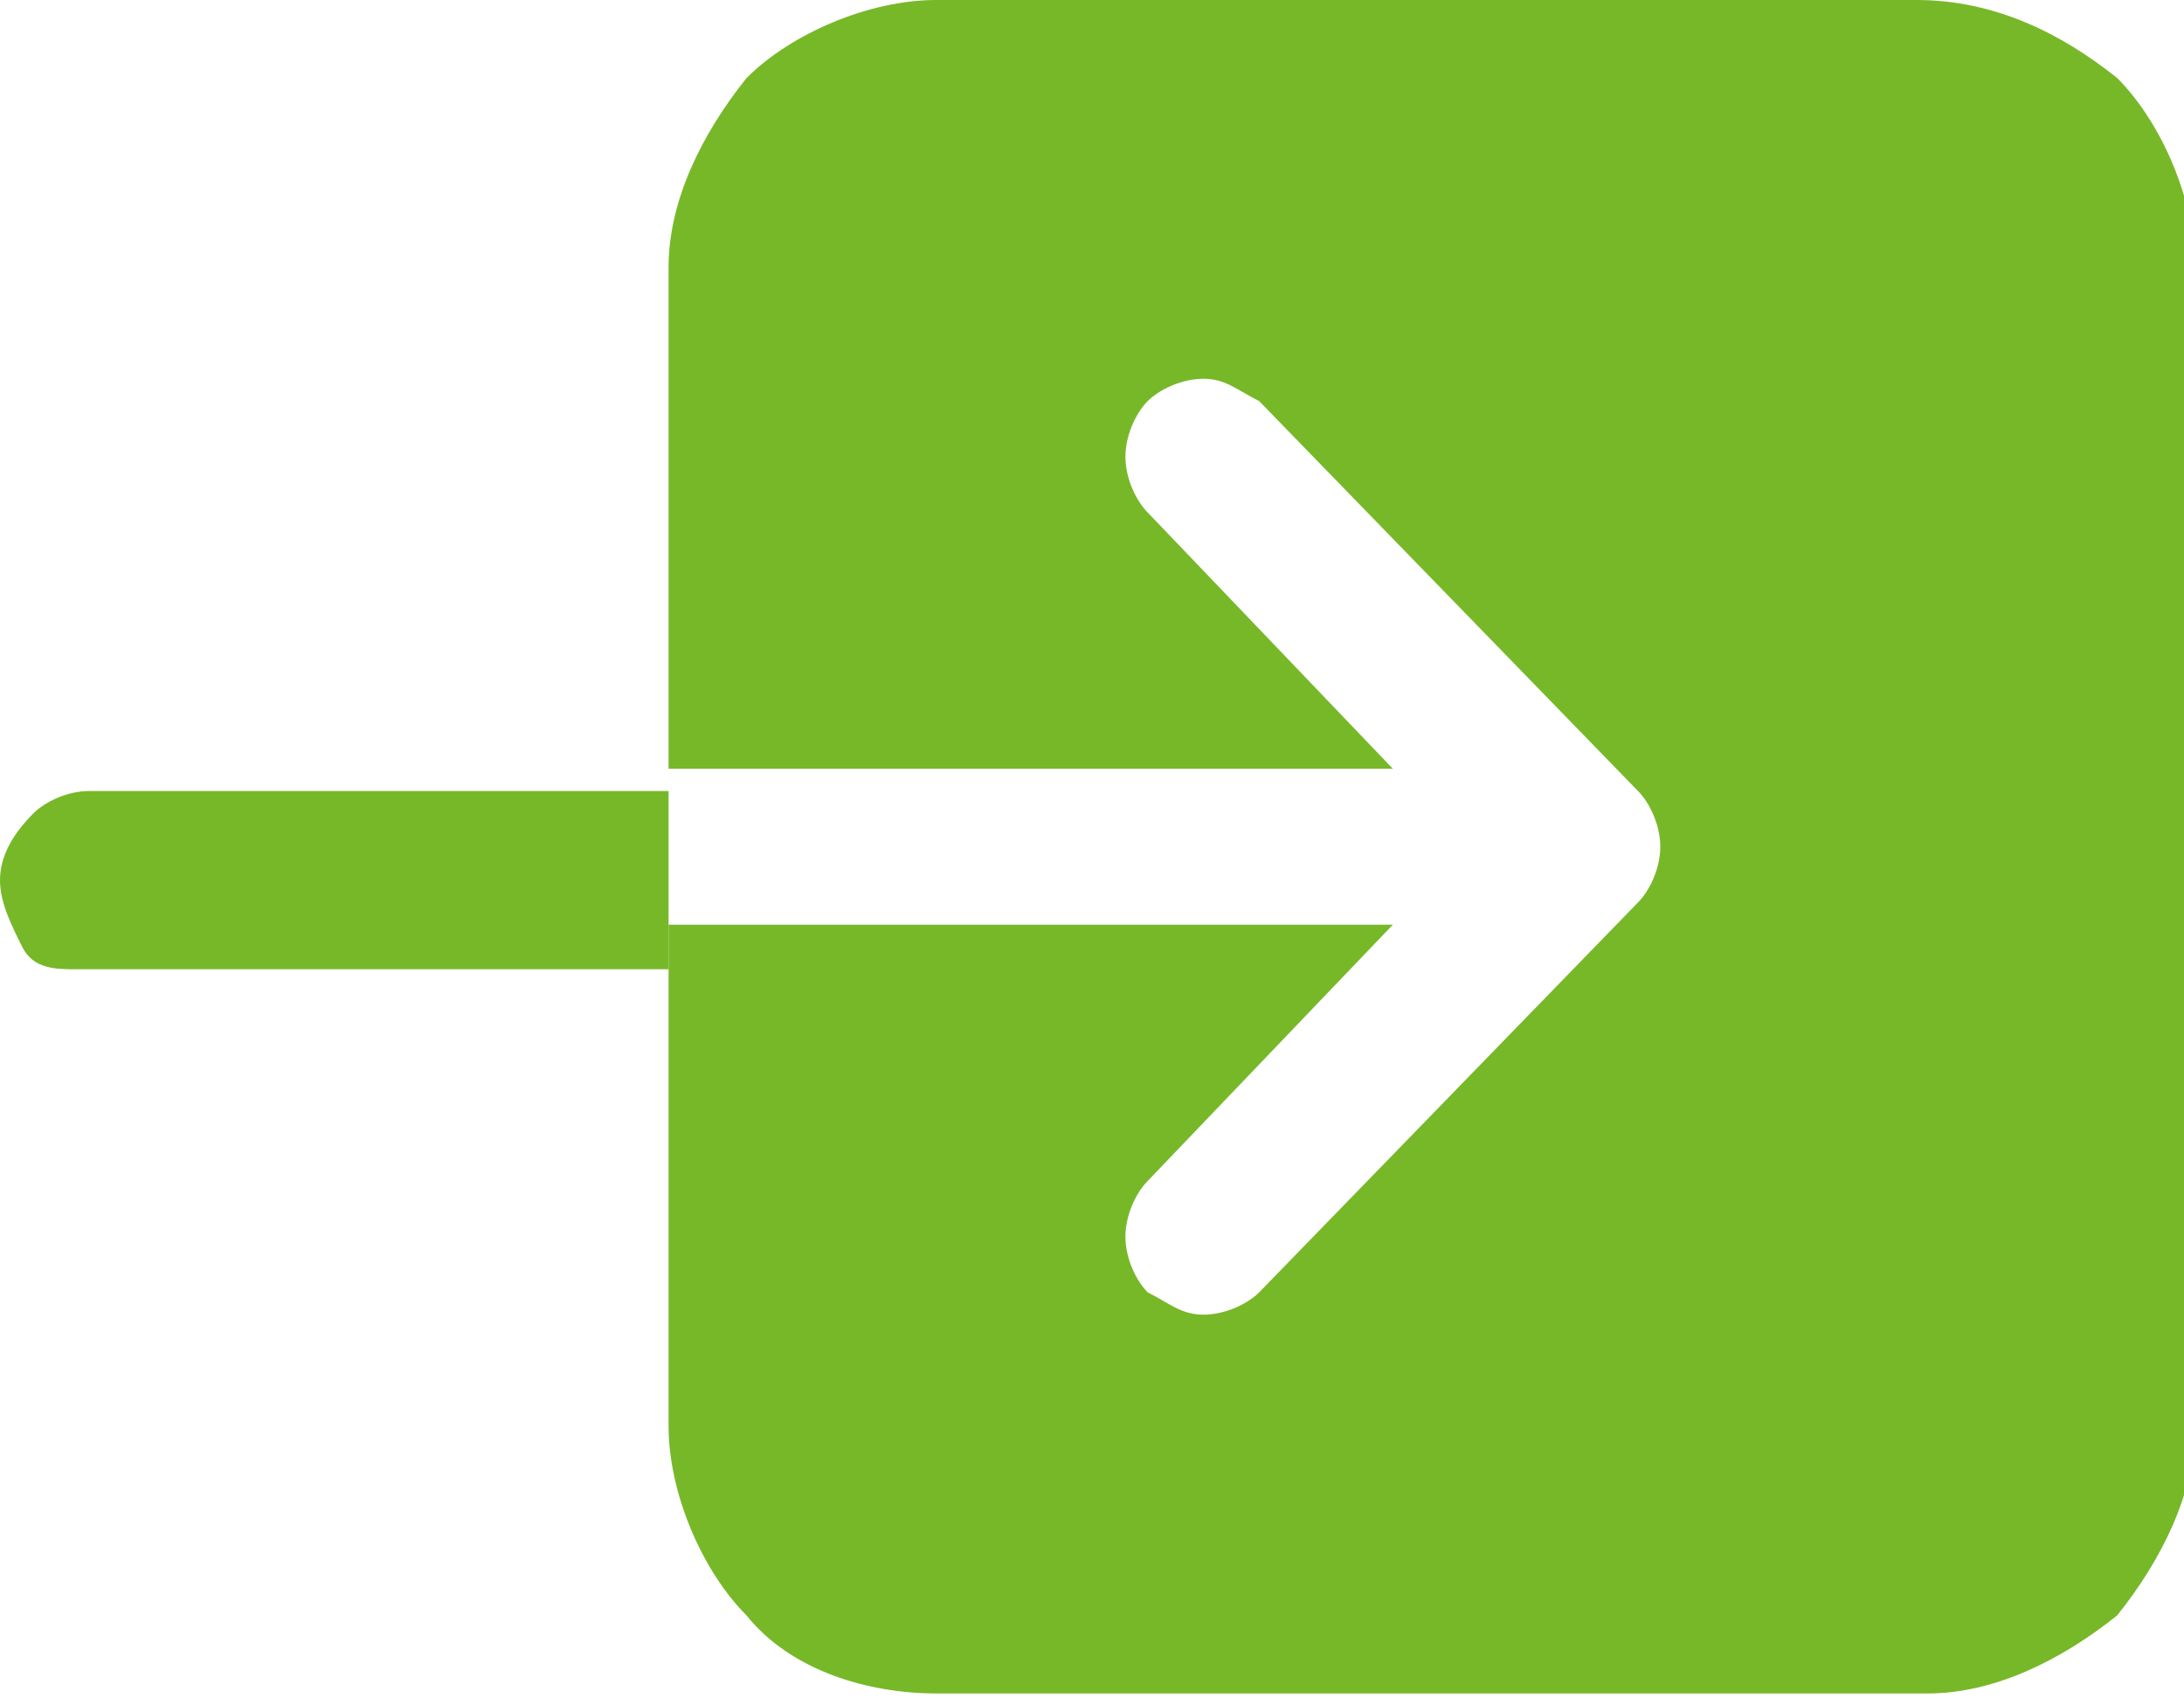
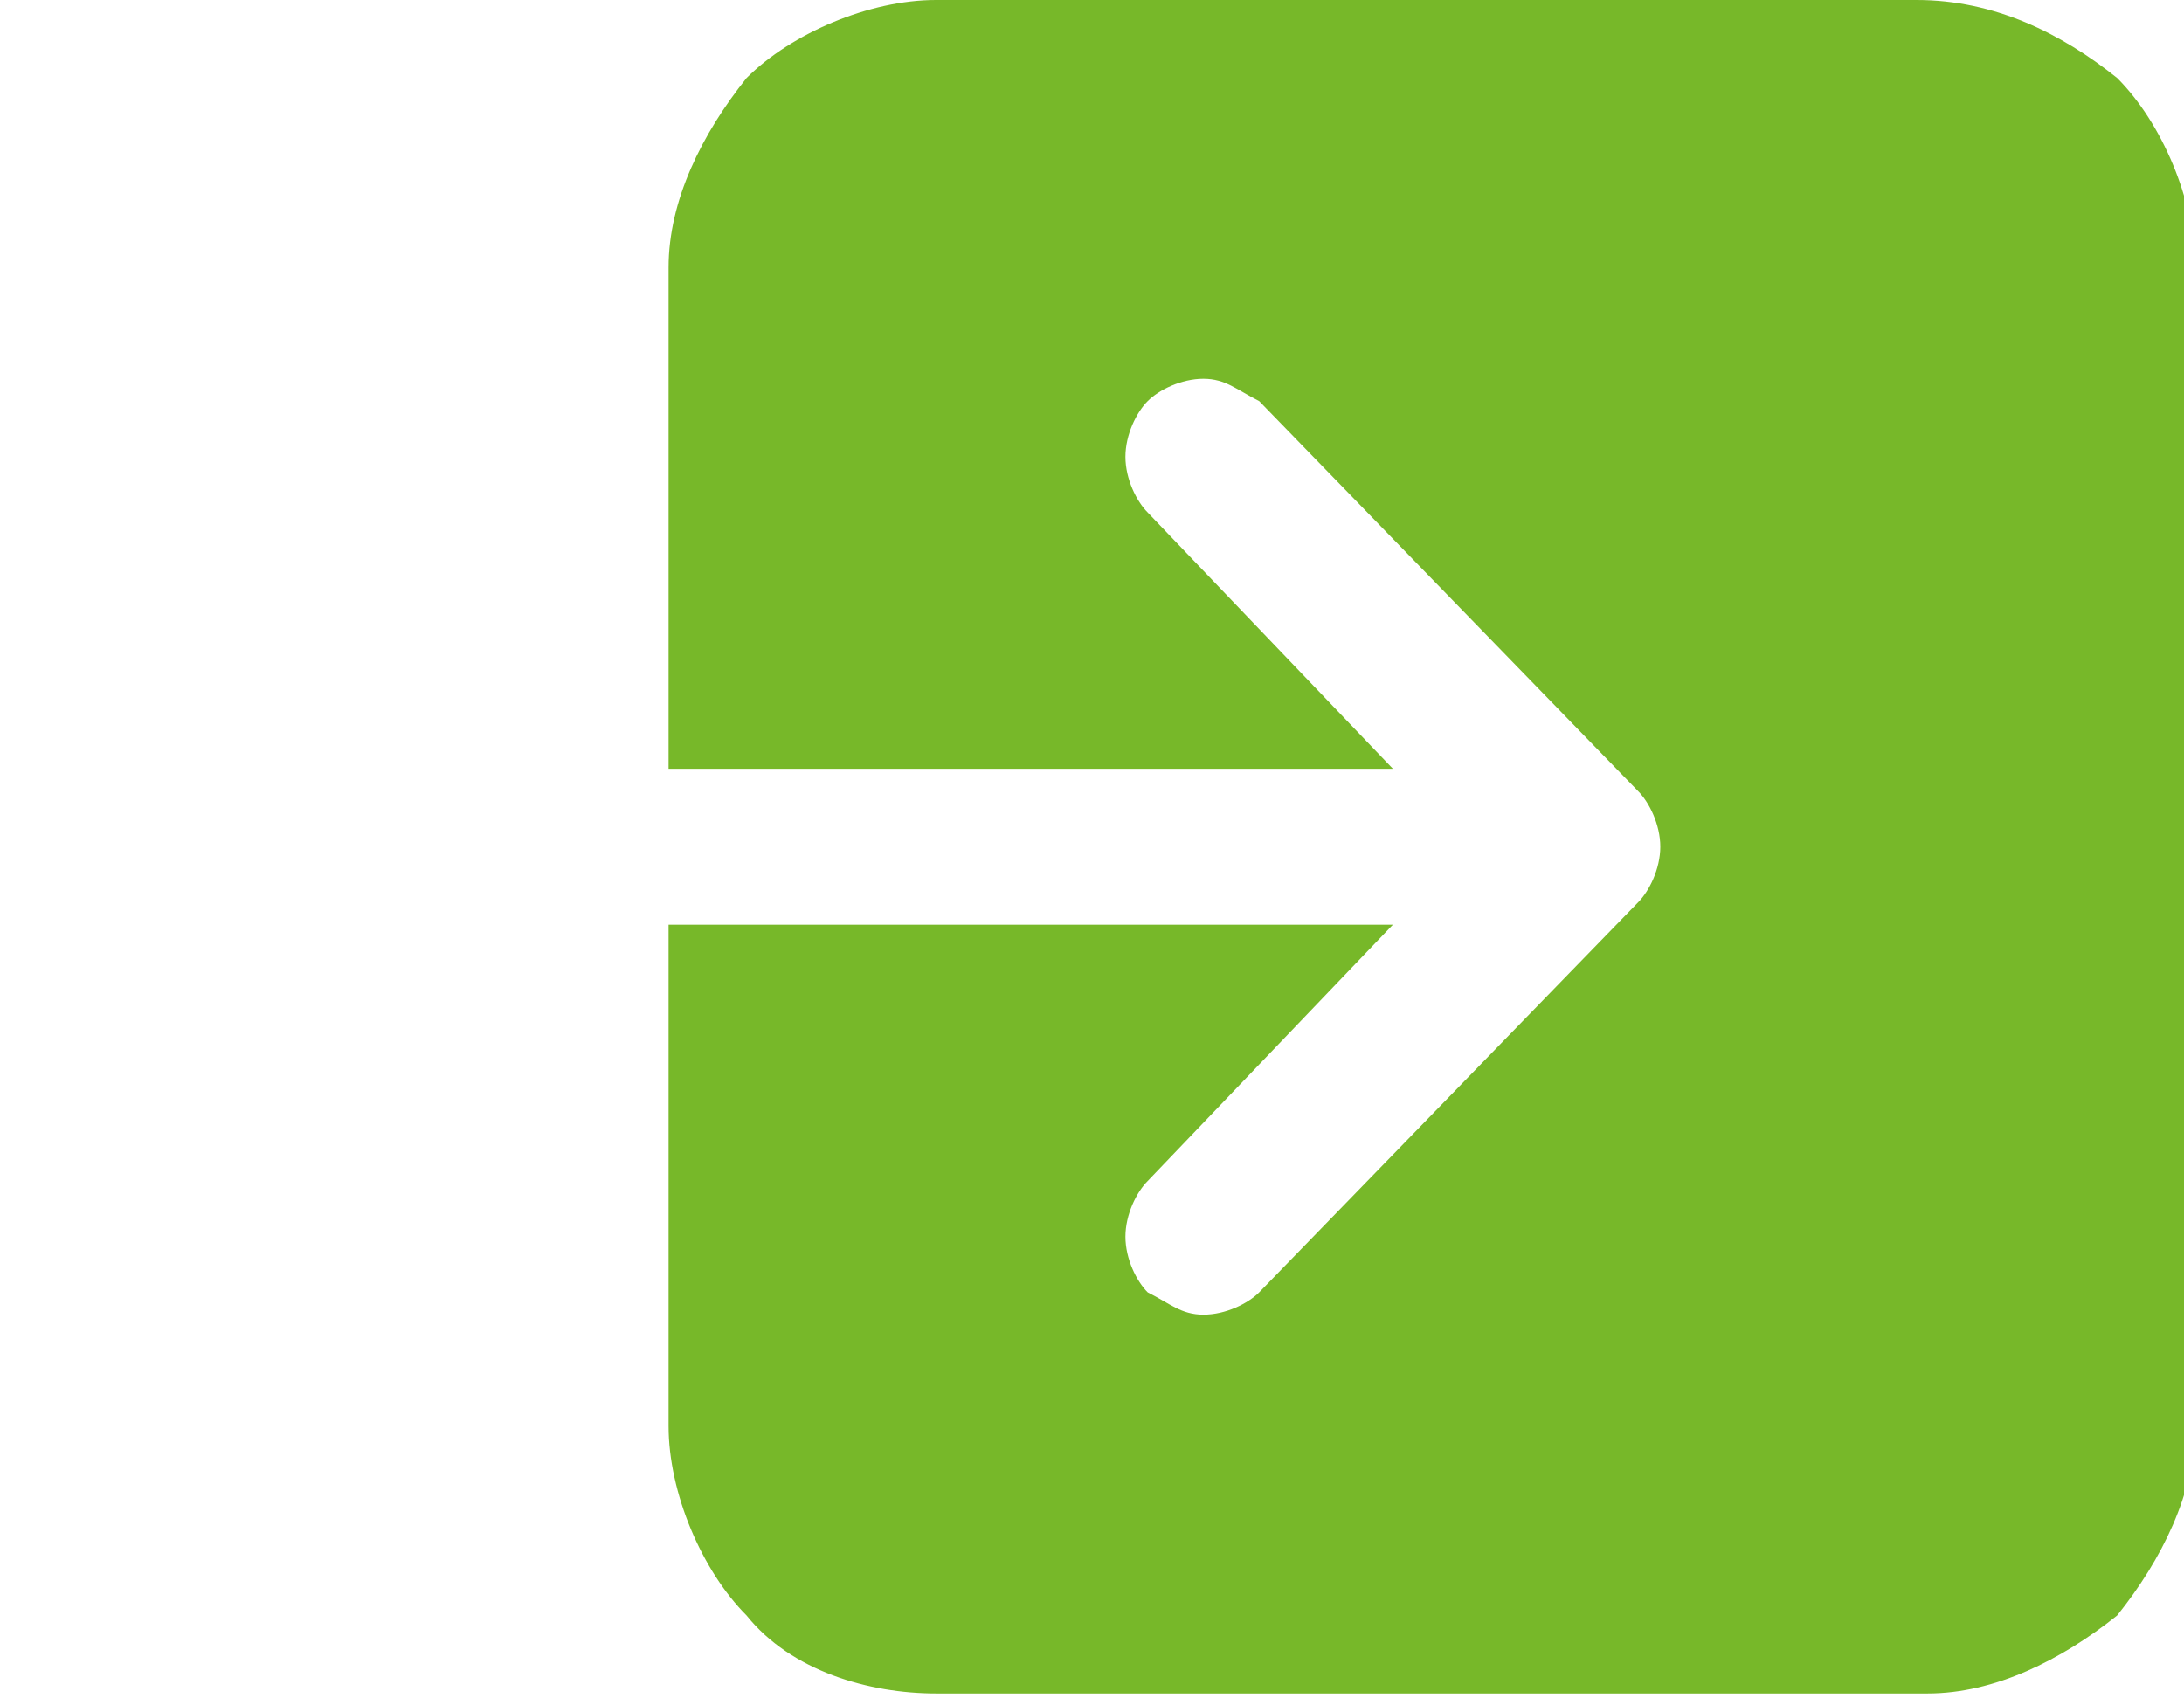
<svg xmlns="http://www.w3.org/2000/svg" version="1.1" id="Layer_1" x="0px" y="0px" viewBox="0 0 19.6 15.3" style="enable-background:new 0 0 19.6 15.3;" xml:space="preserve">
  <style type="text/css">
	.st0{fill:#77B829;}
</style>
  <path class="st0" d="M6,2.4v4.5h6.5l-2.2-2.3c-0.1-0.1-0.2-0.3-0.2-0.5c0-0.2,0.1-0.4,0.2-0.5c0.1-0.1,0.3-0.2,0.5-0.2  c0.2,0,0.3,0.1,0.5,0.2l3.4,3.5c0.1,0.1,0.2,0.3,0.2,0.5c0,0.2-0.1,0.4-0.2,0.5l-3.4,3.5c-0.1,0.1-0.3,0.2-0.5,0.2s-0.3-0.1-0.5-0.2  c-0.1-0.1-0.2-0.3-0.2-0.5c0-0.2,0.1-0.4,0.2-0.5l2.2-2.3H6v4.5c0,0.6,0.3,1.3,0.7,1.7c0.4,0.5,1.1,0.7,1.7,0.7h8.9  c0.6,0,1.2-0.3,1.7-0.7c0.4-0.5,0.7-1.1,0.7-1.7V2.4c0-0.6-0.3-1.3-0.7-1.7C18.5,0.3,17.9,0,17.2,0H8.4C7.8,0,7.1,0.3,6.7,0.7  C6.3,1.2,6,1.8,6,2.4z" />
-   <path class="st0" d="M0.8,7.1c-0.2,0-0.4,0.1-0.5,0.2C0.1,7.5,0,7.7,0,7.9c0,0.2,0.1,0.4,0.2,0.6c0.1,0.2,0.3,0.2,0.5,0.2H6V7.1H0.8  z" />
</svg>